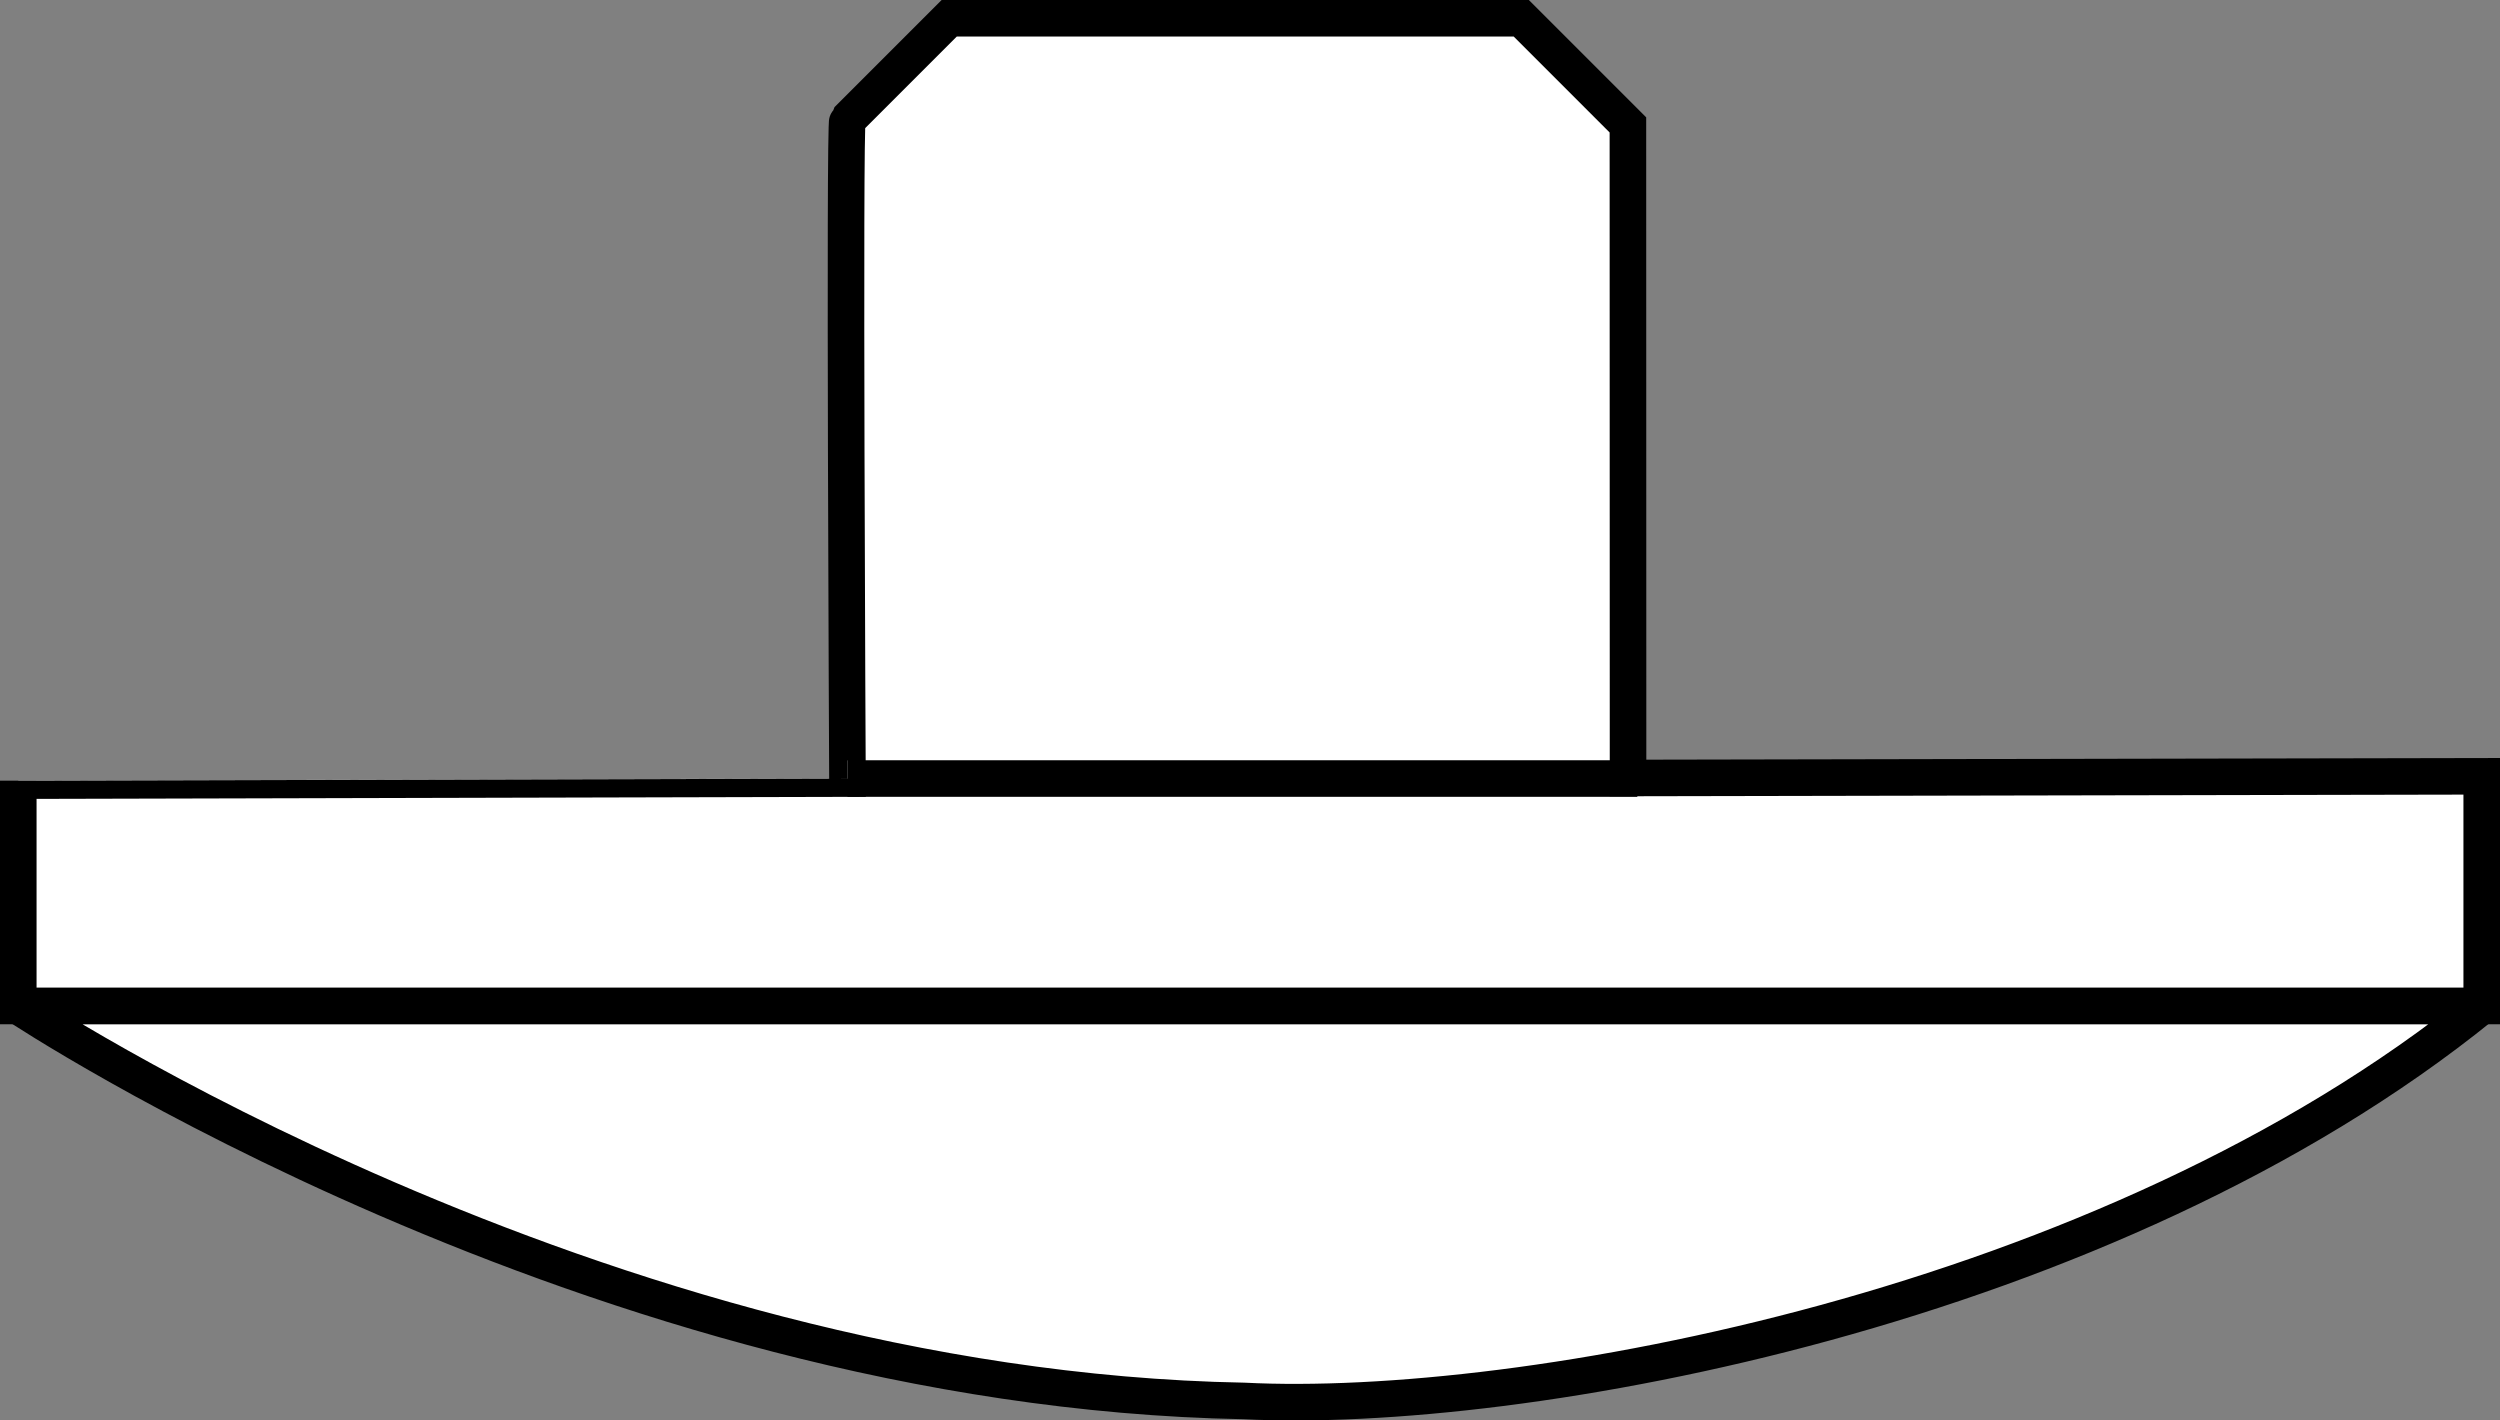
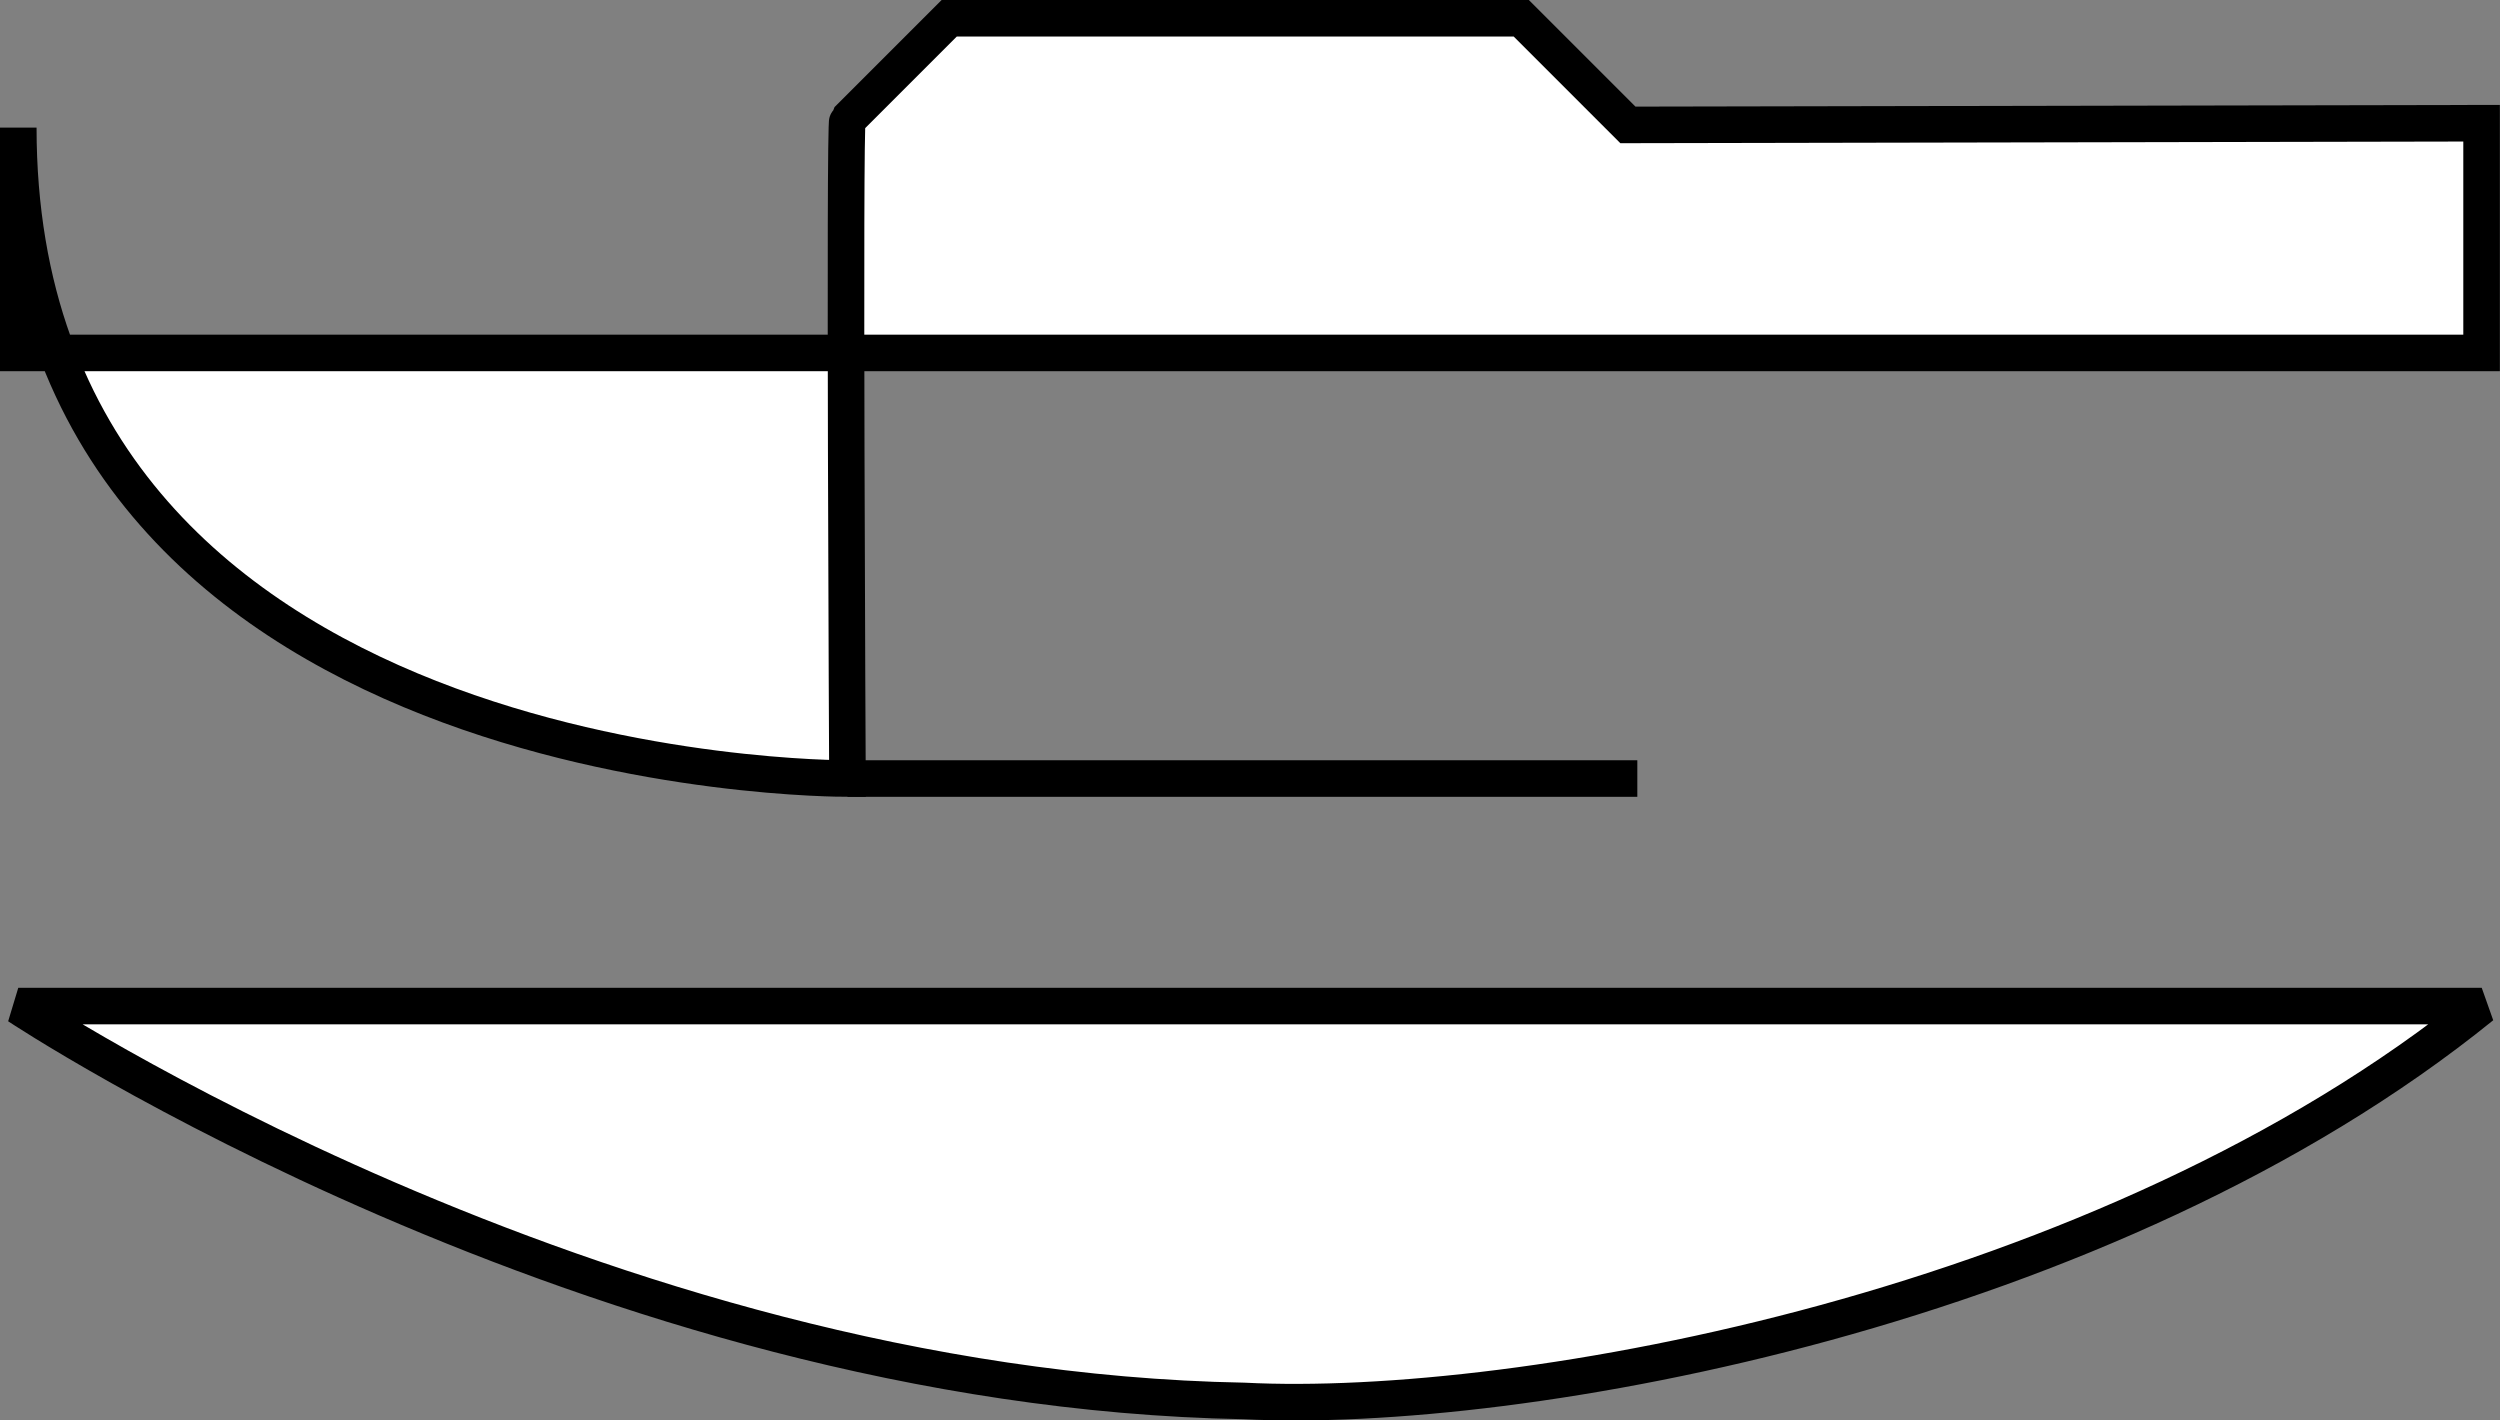
<svg xmlns="http://www.w3.org/2000/svg" version="1.1" id="image" x="0px" y="0px" width="54.699px" height="31.079px" viewBox="0 0 54.699 31.079" enable-background="new 0 0 54.699 31.079" xml:space="preserve">
  <rect x="0" y="0" width="54.699" height="31.079" fill="#808080" stroke="none" />
-   <path fill="#FFFFFF" stroke="#000000" stroke-width="0.8" stroke-miterlimit="10" d="M18.542,17.034c0,0-0.072-14.336,0-14.408  C18.614,2.554,20.768,0.4,20.768,0.4h12.517l2.333,2.333l0.003,14.289l18.678-0.037v5.026H0.4v-4.93  C0.4,17.082,18.357,17.034,18.542,17.034z" />
-   <path fill="#FFFFFF" stroke="#000000" stroke-width="0.8" stroke-miterlimit="10" d="M18.542,17.034" />
+   <path fill="#FFFFFF" stroke="#000000" stroke-width="0.8" stroke-miterlimit="10" d="M18.542,17.034c0,0-0.072-14.336,0-14.408  C18.614,2.554,20.768,0.4,20.768,0.4h12.517l2.333,2.333l18.678-0.037v5.026H0.4v-4.93  C0.4,17.082,18.357,17.034,18.542,17.034z" />
  <line fill="#FFFFFF" stroke="#000000" stroke-width="0.8" stroke-miterlimit="10" x1="18.542" y1="17.034" x2="35.824" y2="17.034" />
  <path fill="#FFFFFF" stroke="#000000" stroke-width="0.8" stroke-linecap="round" stroke-linejoin="bevel" stroke-miterlimit="10" d="  M0.4,22.012c0,0,12.601,8.381,26.814,8.64c6.035,0.309,18.885-1.998,27.085-8.64H0.4z" />
</svg>